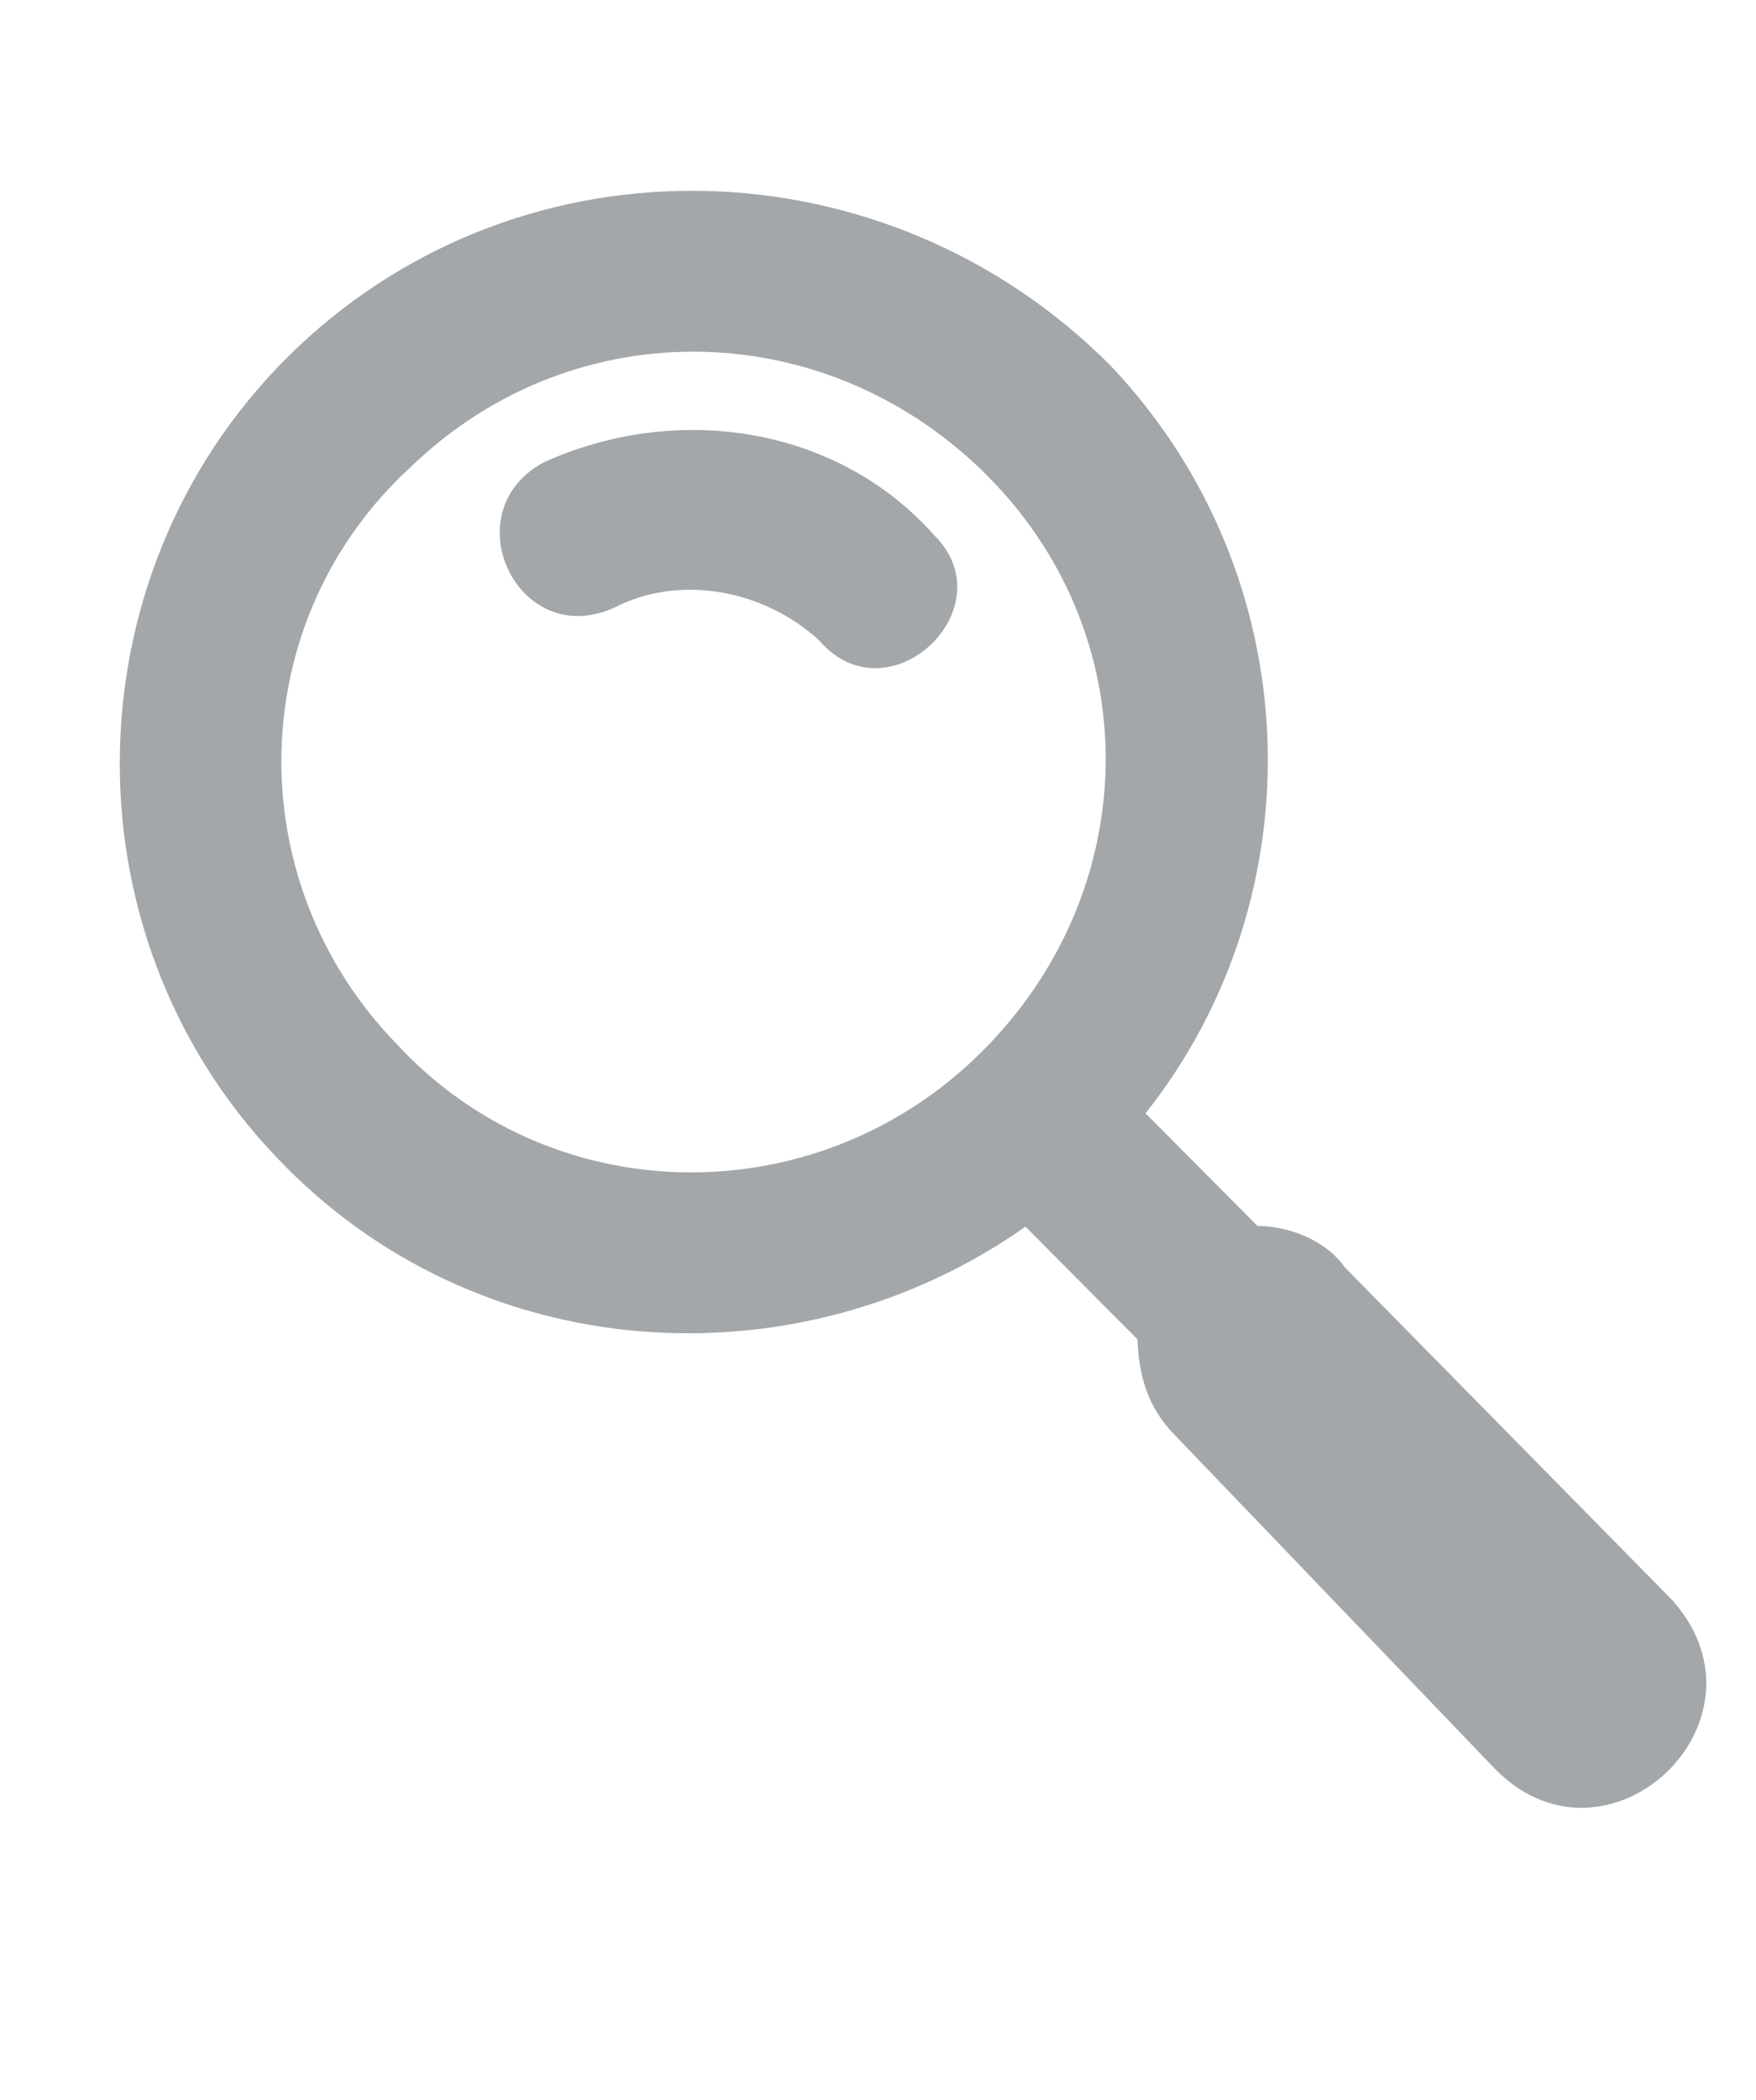
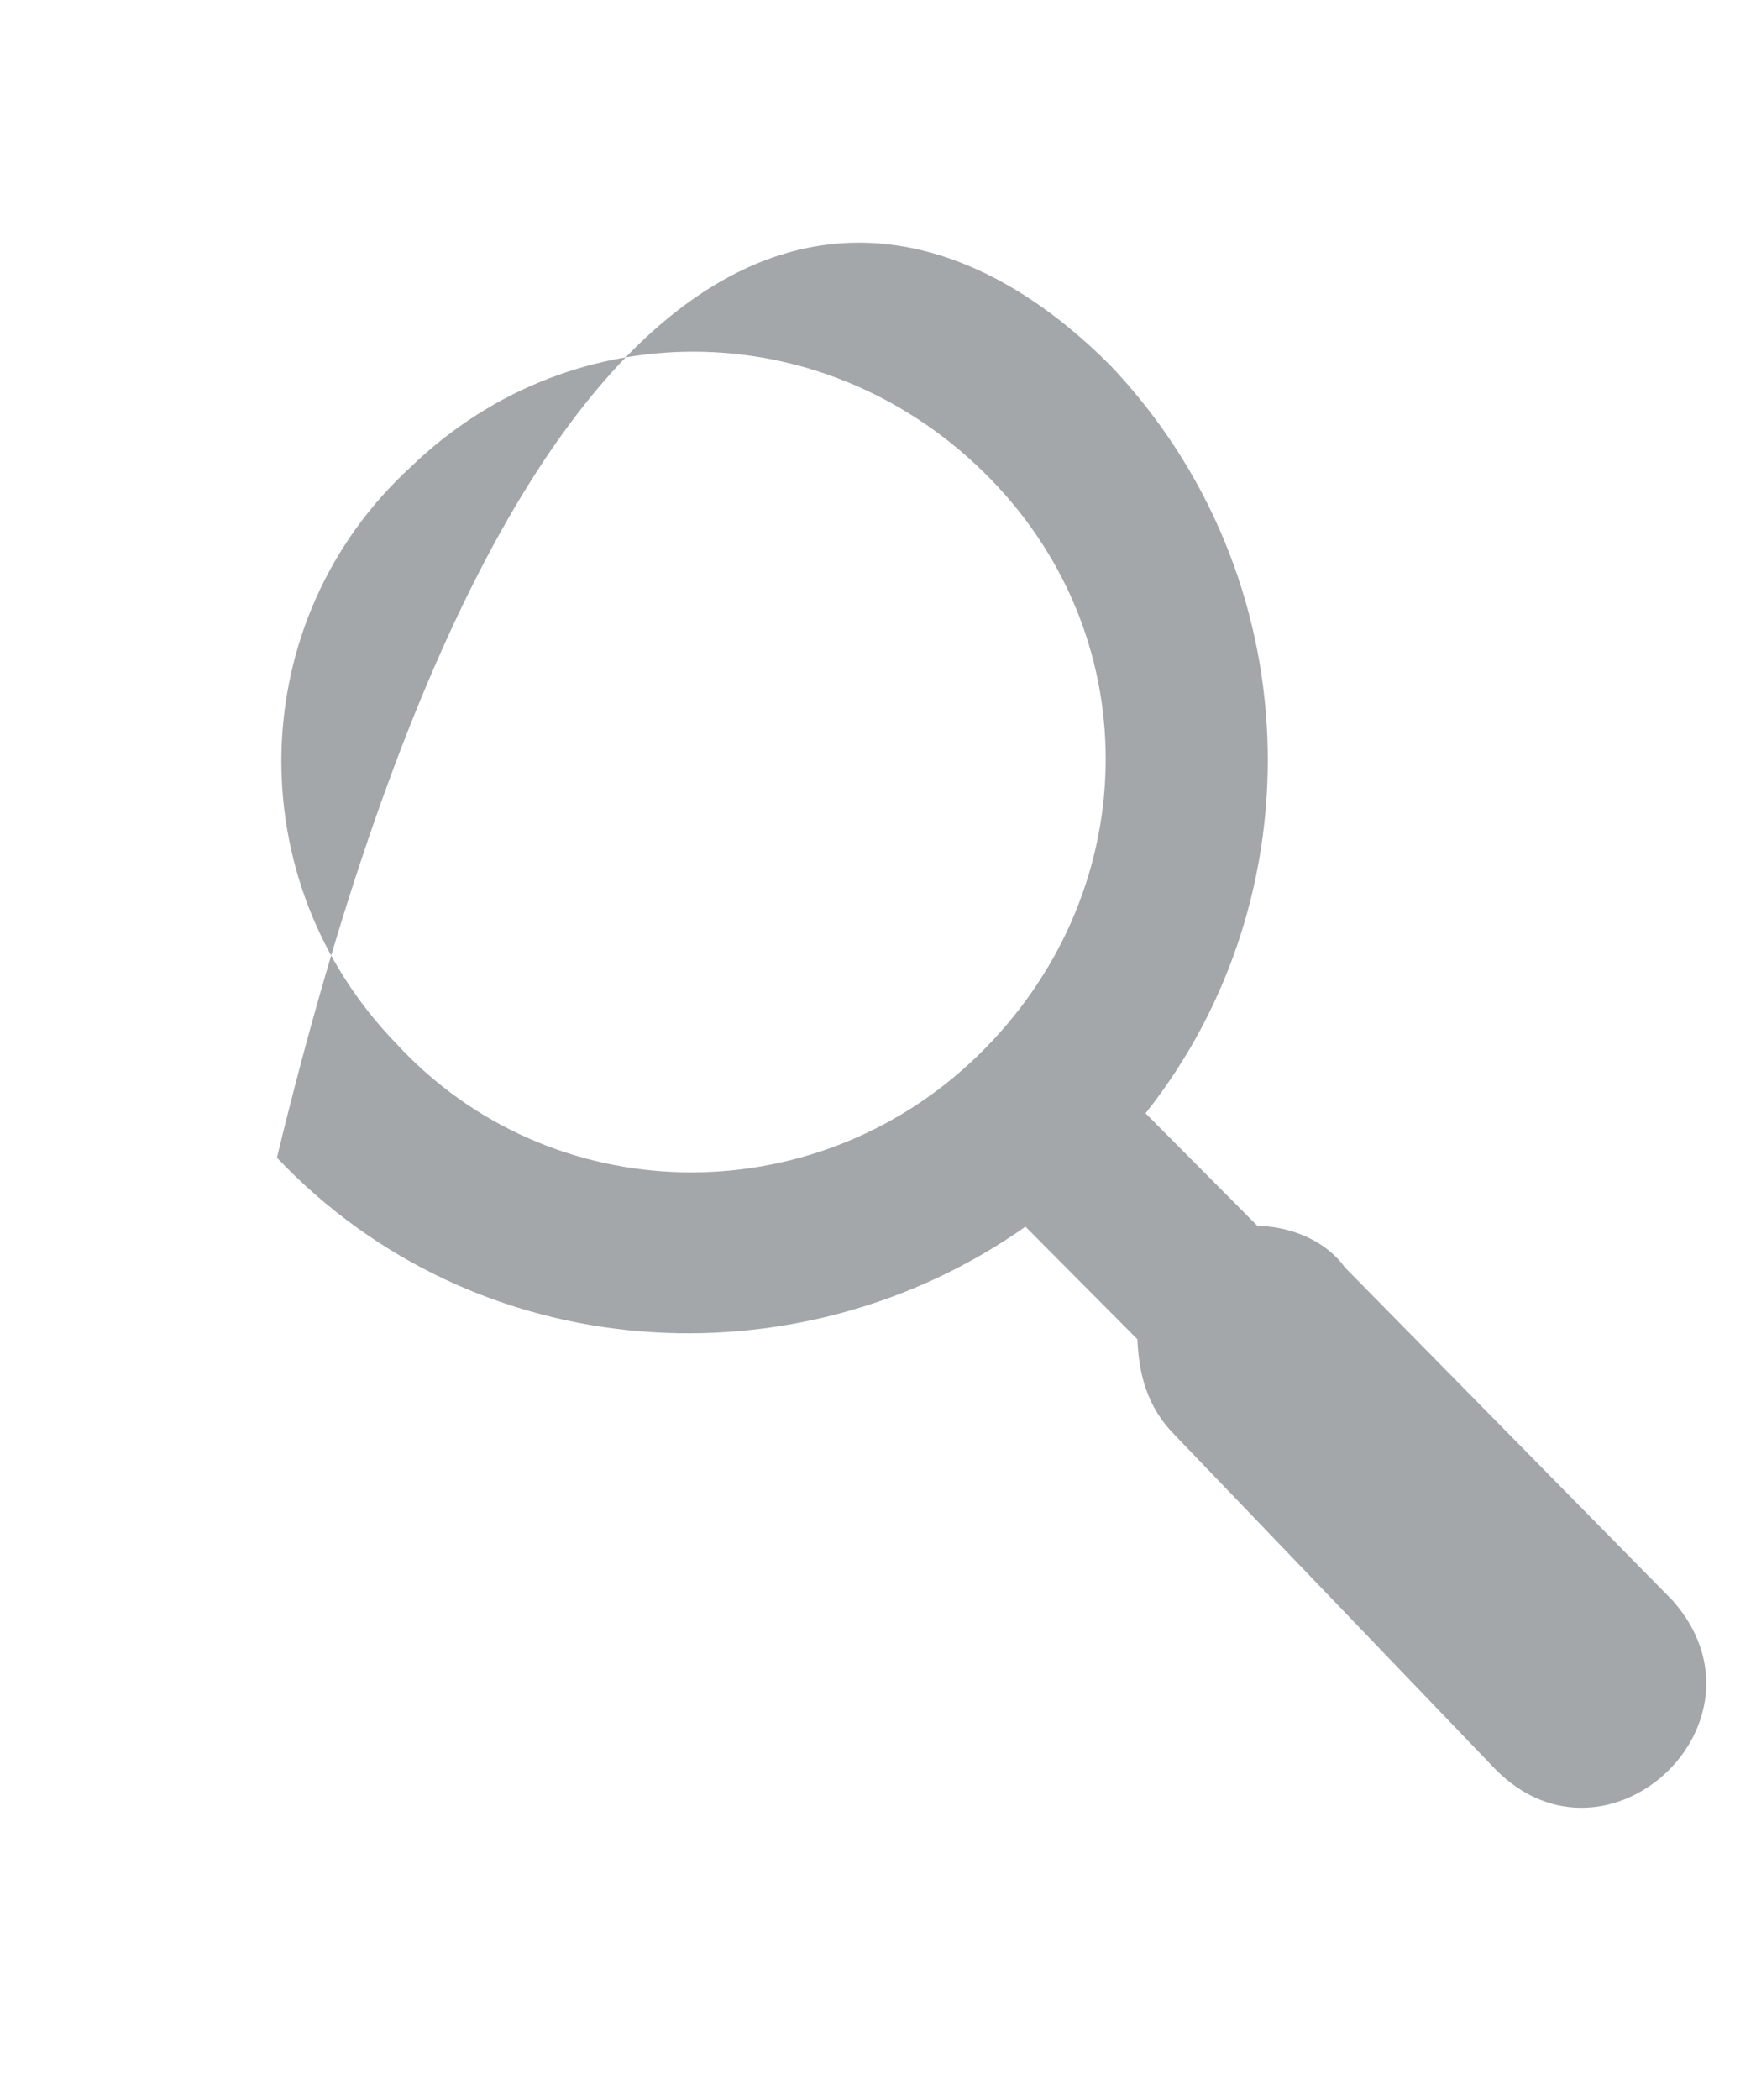
<svg xmlns="http://www.w3.org/2000/svg" width="41" height="49" viewBox="0 0 41 49" fill="none">
-   <path d="M39.052 37.346C41.548 40.166 37.538 43.923 34.924 41.295L27.432 33.489C26.778 32.831 26.59 32.061 26.557 31.252L23.943 28.624C18.618 32.375 11.115 31.922 6.466 27.014C1.394 21.72 1.606 13.174 6.94 8.114C12.274 3.053 20.707 3.28 25.934 8.536C30.583 13.444 30.765 20.913 26.747 25.979L29.36 28.607C30.018 28.61 30.906 28.883 31.404 29.578L39.052 37.346ZM9.591 10.896C5.698 14.461 5.542 20.543 9.269 24.369C12.842 28.233 18.954 28.373 22.809 24.654C26.664 20.935 26.858 15.007 23.131 11.181C19.403 7.355 13.446 7.177 9.591 10.896Z" fill="#A3A7AA" />
-   <path d="M14.483 14.111C12.154 15.333 10.512 11.977 12.687 10.793C15.792 9.381 19.541 9.935 21.807 12.485C23.536 14.185 20.733 16.83 19.121 14.938C17.852 13.778 15.958 13.424 14.483 14.111Z" fill="#A3A7AA" />
+   <path d="M39.052 37.346C41.548 40.166 37.538 43.923 34.924 41.295L27.432 33.489C26.778 32.831 26.59 32.061 26.557 31.252L23.943 28.624C18.618 32.375 11.115 31.922 6.466 27.014C12.274 3.053 20.707 3.28 25.934 8.536C30.583 13.444 30.765 20.913 26.747 25.979L29.36 28.607C30.018 28.61 30.906 28.883 31.404 29.578L39.052 37.346ZM9.591 10.896C5.698 14.461 5.542 20.543 9.269 24.369C12.842 28.233 18.954 28.373 22.809 24.654C26.664 20.935 26.858 15.007 23.131 11.181C19.403 7.355 13.446 7.177 9.591 10.896Z" fill="#A3A7AA" />
</svg>